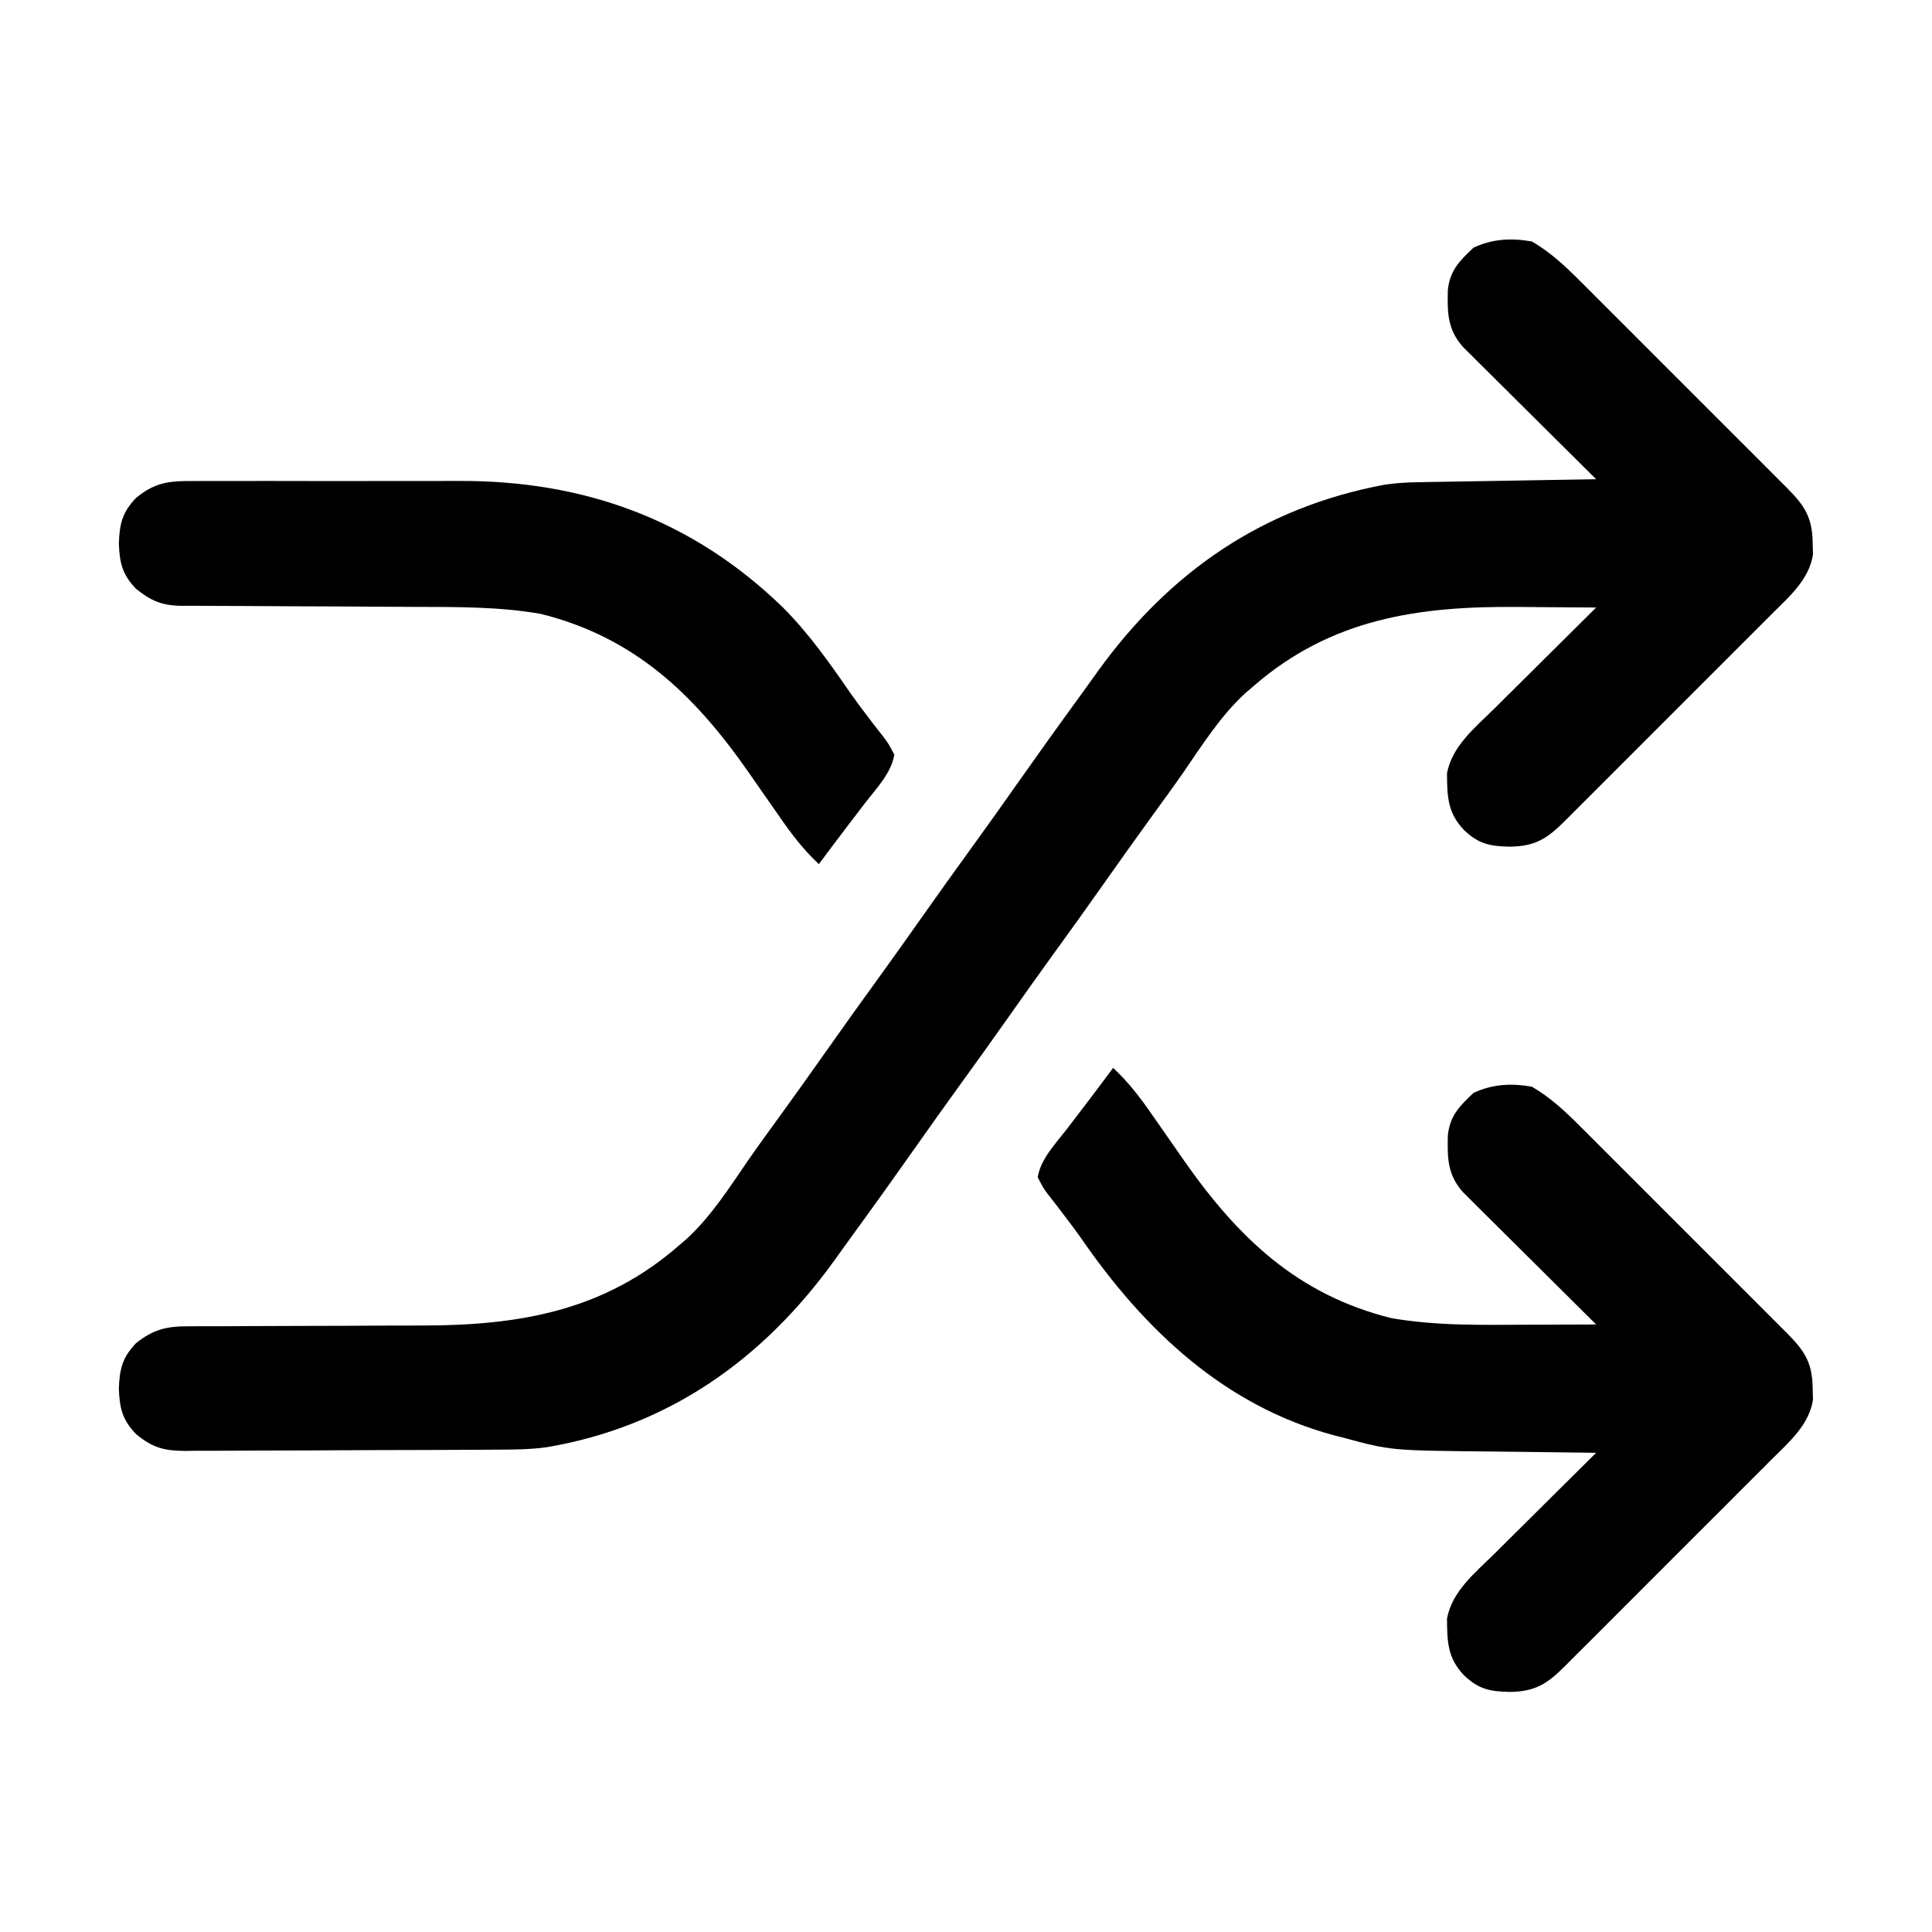
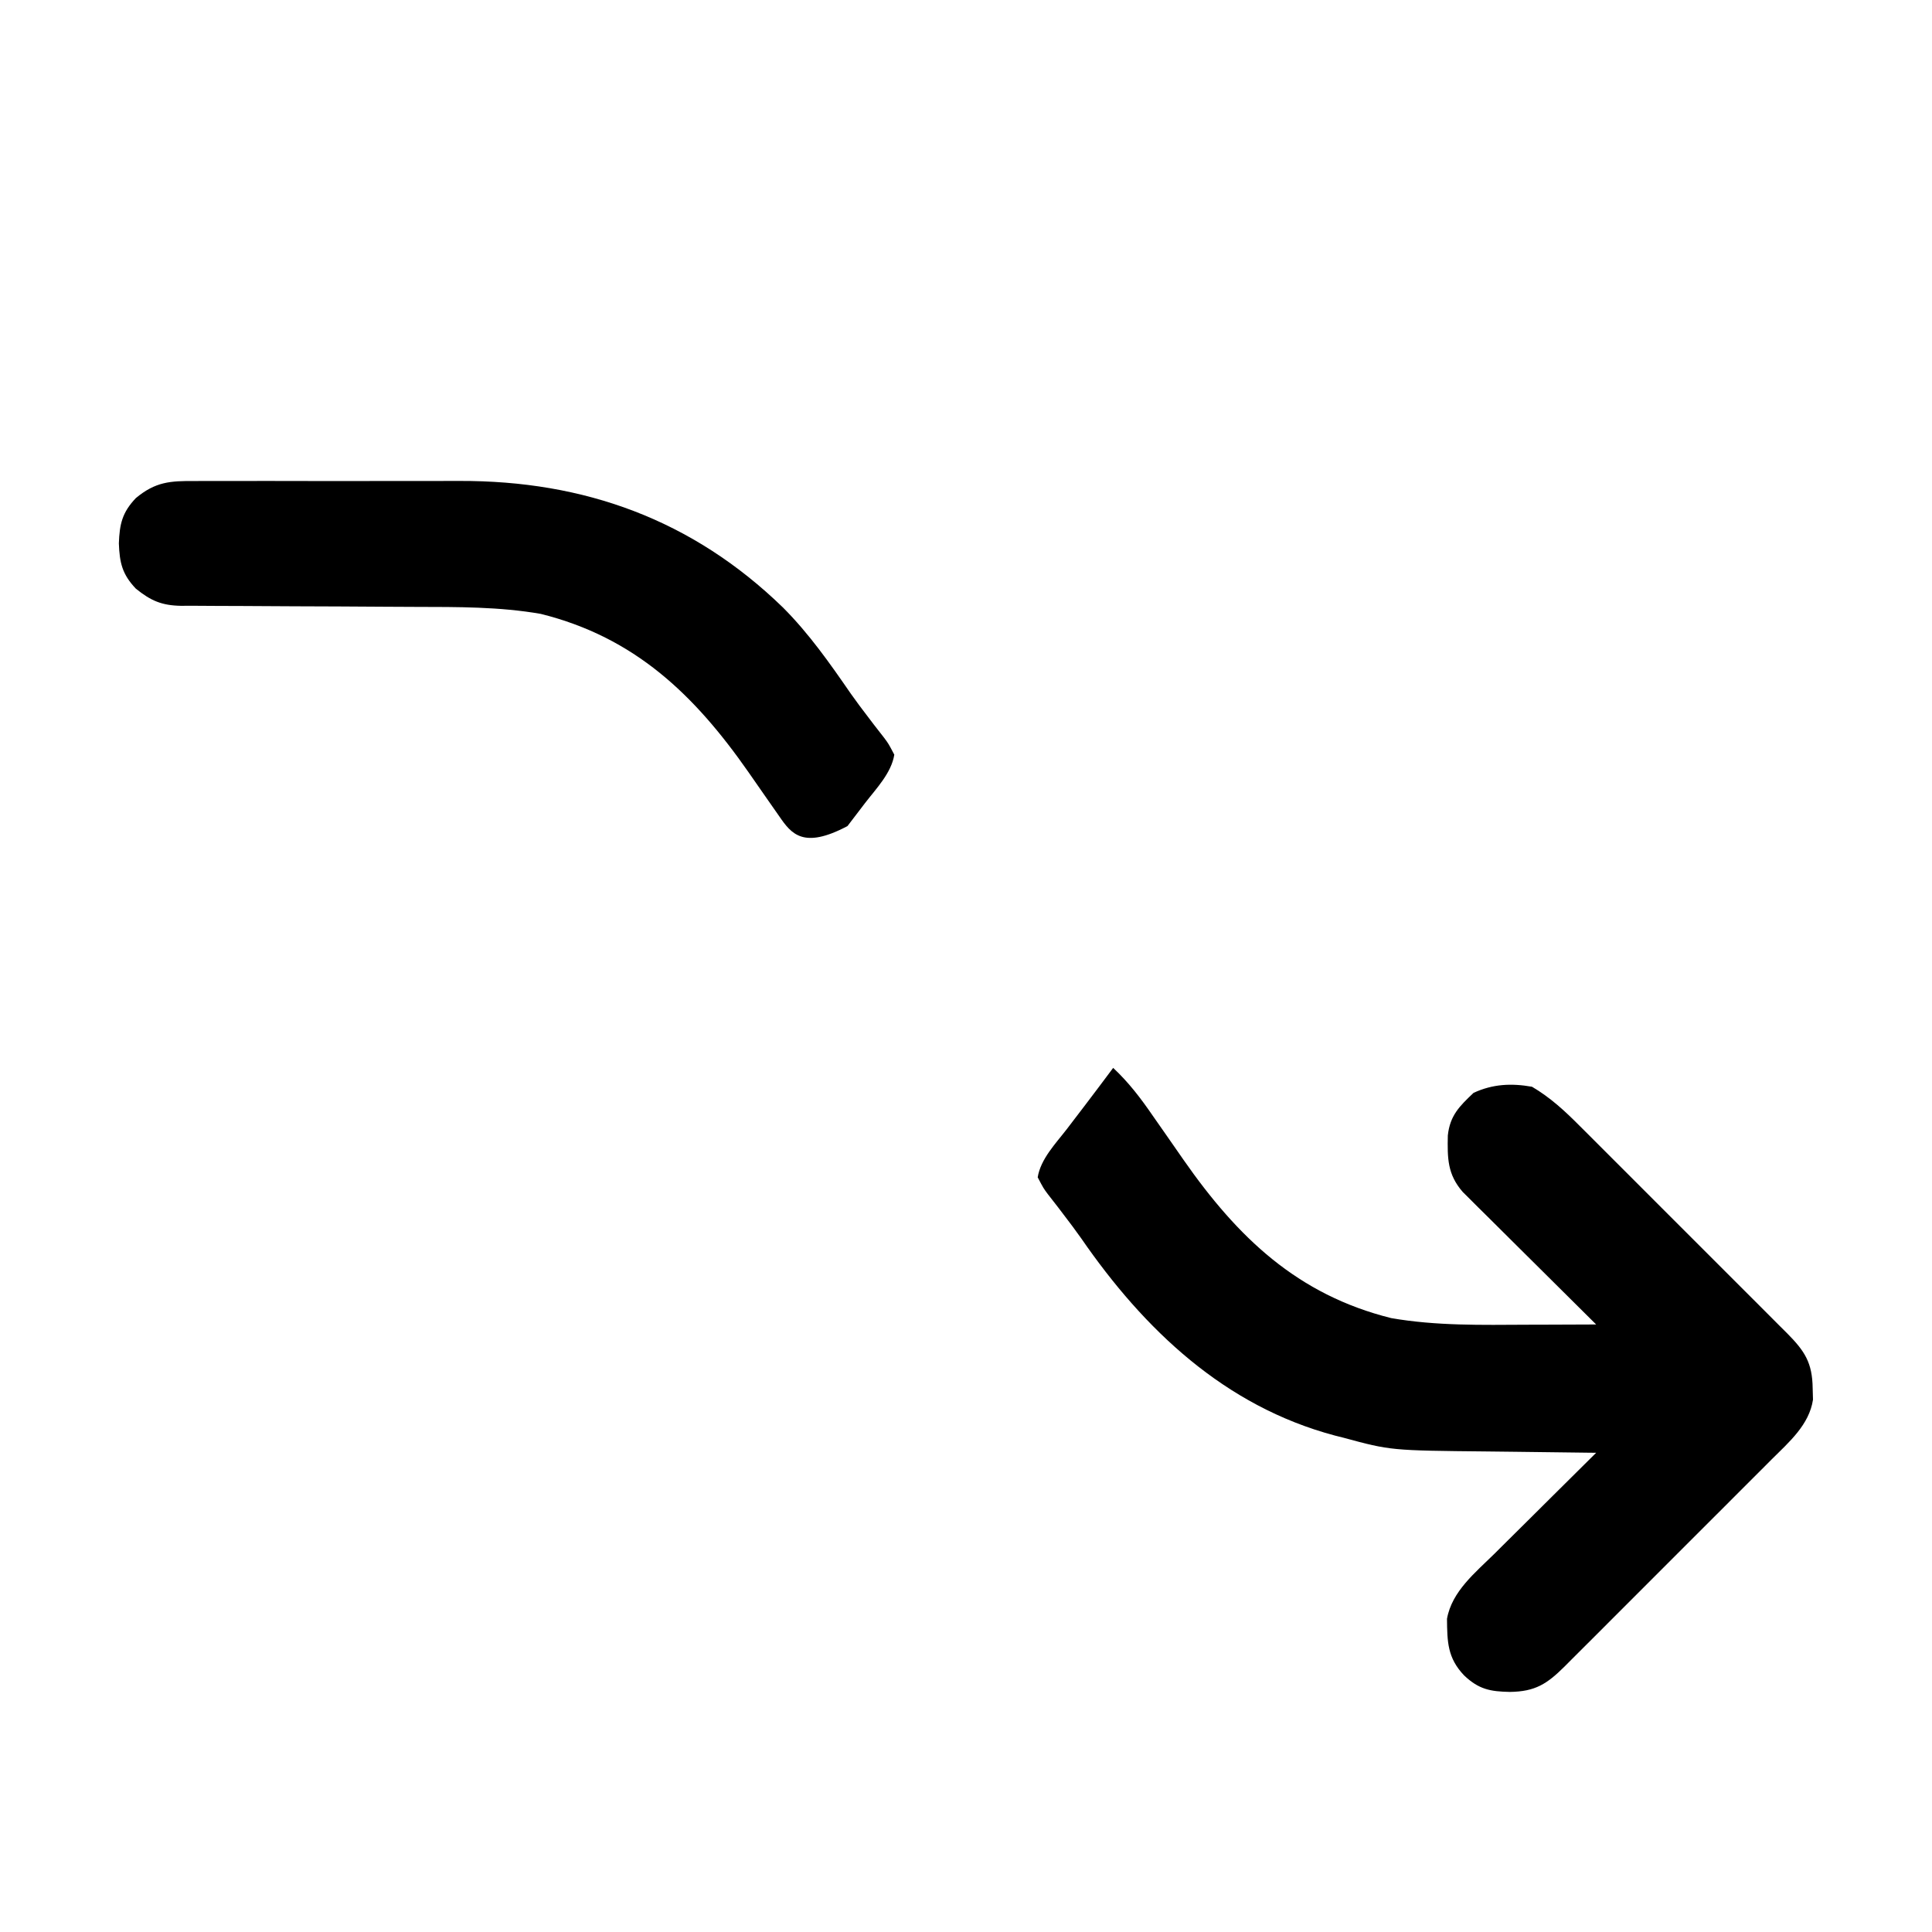
<svg xmlns="http://www.w3.org/2000/svg" version="1.1" width="512" height="512">
-   <path d="M0 0 C4.897 2.884 8.718 6.432 12.708 10.449 C13.349 11.087 13.991 11.725 14.652 12.382 C16.757 14.479 18.855 16.583 20.953 18.688 C22.419 20.152 23.886 21.617 25.352 23.081 C28.418 26.144 31.481 29.211 34.541 32.28 C38.464 36.215 42.396 40.14 46.331 44.063 C49.357 47.082 52.379 50.107 55.4 53.132 C56.848 54.582 58.298 56.03 59.749 57.476 C61.774 59.496 63.793 61.523 65.81 63.551 C66.41 64.147 67.011 64.744 67.629 65.358 C72.251 70.027 74.289 73.119 74.375 79.875 C74.403 80.883 74.432 81.891 74.461 82.93 C73.464 89.571 68.131 94.158 63.551 98.708 C62.913 99.349 62.275 99.991 61.618 100.652 C59.521 102.757 57.417 104.855 55.312 106.953 C53.848 108.419 52.383 109.886 50.919 111.352 C47.856 114.418 44.789 117.481 41.72 120.541 C37.785 124.464 33.86 128.396 29.937 132.331 C26.918 135.357 23.893 138.379 20.868 141.4 C19.418 142.848 17.97 144.298 16.524 145.749 C14.504 147.774 12.477 149.793 10.449 151.81 C9.853 152.41 9.256 153.011 8.642 153.629 C3.973 158.251 0.881 160.289 -5.875 160.375 C-11.083 160.274 -14.106 159.699 -18 156 C-22.414 151.354 -22.468 147.112 -22.531 141 C-21.243 133.723 -14.997 128.732 -9.953 123.758 C-9.182 122.989 -8.411 122.221 -7.616 121.429 C-5.165 118.99 -2.708 116.557 -0.25 114.125 C1.418 112.467 3.086 110.808 4.754 109.148 C8.831 105.094 12.913 101.045 17 97 C11.9 96.95 6.799 96.914 1.698 96.89 C-0.028 96.88 -1.755 96.867 -3.482 96.849 C-29.999 96.587 -53.322 99.893 -74 118 C-74.654 118.558 -75.307 119.116 -75.98 119.691 C-82.573 125.767 -87.332 133.344 -92.388 140.683 C-95.039 144.494 -97.771 148.245 -100.5 152 C-104.708 157.805 -108.876 163.635 -113 169.5 C-117.661 176.129 -122.389 182.707 -127.145 189.27 C-130.8 194.321 -134.414 199.4 -138 204.5 C-142.661 211.129 -147.389 217.707 -152.145 224.27 C-155.8 229.321 -159.413 234.4 -163 239.5 C-168.737 247.65 -174.534 255.754 -180.406 263.807 C-181.958 265.942 -183.495 268.088 -185.031 270.234 C-203.879 296.304 -228.84 314.024 -261.022 319.516 C-265.607 320.158 -270.165 320.163 -274.787 320.177 C-275.744 320.184 -276.701 320.19 -277.687 320.197 C-280.835 320.217 -283.982 320.228 -287.129 320.238 C-288.746 320.244 -288.746 320.244 -290.397 320.251 C-296.096 320.271 -301.796 320.286 -307.496 320.295 C-313.379 320.306 -319.263 320.341 -325.146 320.38 C-329.676 320.406 -334.207 320.415 -338.737 320.418 C-340.907 320.423 -343.076 320.435 -345.245 320.453 C-348.278 320.478 -351.309 320.477 -354.342 320.47 C-355.682 320.489 -355.682 320.489 -357.049 320.509 C-362.536 320.463 -365.64 319.644 -370 316 C-373.628 312.181 -374.31 309.117 -374.5 304 C-374.31 298.883 -373.628 295.819 -370 292 C-365.314 288.223 -361.652 287.422 -355.786 287.486 C-354.582 287.475 -354.582 287.475 -353.354 287.464 C-350.708 287.445 -348.064 287.453 -345.418 287.461 C-343.562 287.451 -341.705 287.439 -339.849 287.425 C-334.958 287.393 -330.067 287.382 -325.176 287.378 C-317.389 287.37 -309.602 287.334 -301.815 287.286 C-299.12 287.274 -296.426 287.274 -293.732 287.276 C-268.184 287.22 -245.837 283.37 -226 266 C-225.346 265.442 -224.693 264.884 -224.02 264.309 C-217.427 258.233 -212.668 250.656 -207.612 243.317 C-204.961 239.506 -202.229 235.755 -199.5 232 C-195.292 226.195 -191.124 220.365 -187 214.5 C-182.339 207.871 -177.611 201.293 -172.855 194.73 C-169.2 189.679 -165.586 184.6 -162 179.5 C-157.339 172.871 -152.611 166.293 -147.855 159.73 C-144.2 154.679 -140.587 149.6 -137 144.5 C-131.263 136.35 -125.466 128.246 -119.594 120.193 C-118.042 118.058 -116.505 115.912 -114.969 113.766 C-95.969 87.486 -71.321 70.489 -39.106 64.458 C-36.182 64.027 -33.406 63.844 -30.454 63.795 C-28.863 63.765 -28.863 63.765 -27.24 63.734 C-26.111 63.718 -24.983 63.701 -23.82 63.684 C-22.652 63.663 -21.485 63.642 -20.281 63.621 C-16.563 63.555 -12.844 63.496 -9.125 63.438 C-6.599 63.394 -4.073 63.351 -1.547 63.307 C4.635 63.2 10.818 63.098 17 63 C16.541 62.545 16.082 62.091 15.609 61.622 C10.834 56.891 6.066 52.154 1.302 47.412 C-0.477 45.643 -2.258 43.875 -4.041 42.11 C-6.602 39.573 -9.157 37.029 -11.711 34.484 C-12.51 33.696 -13.309 32.907 -14.132 32.094 C-14.873 31.354 -15.613 30.613 -16.376 29.851 C-17.029 29.202 -17.682 28.554 -18.355 27.886 C-22.435 23.209 -22.43 18.936 -22.312 12.914 C-21.744 7.613 -19.221 5.16 -15.5 1.625 C-10.442 -0.723 -5.483 -0.971 0 0 Z " fill="#000000" transform="translate(406,64)" />
  <path d="M0 0 C4.134 3.872 7.299 8.028 10.5 12.688 C11.559 14.204 12.619 15.719 13.68 17.234 C15.341 19.618 17.002 22.003 18.661 24.389 C33.002 44.934 48.818 60.118 73.688 66.312 C85.619 68.387 97.688 68.122 109.75 68.062 C111.526 68.057 113.302 68.053 115.078 68.049 C119.385 68.038 123.693 68.021 128 68 C127.541 67.545 127.082 67.091 126.609 66.622 C121.834 61.891 117.066 57.154 112.302 52.412 C110.523 50.643 108.742 48.875 106.959 47.11 C104.398 44.573 101.843 42.029 99.289 39.484 C98.091 38.301 98.091 38.301 96.868 37.094 C96.127 36.354 95.387 35.613 94.624 34.851 C93.971 34.202 93.318 33.554 92.645 32.886 C88.565 28.209 88.57 23.936 88.688 17.914 C89.256 12.613 91.779 10.16 95.5 6.625 C100.558 4.277 105.517 4.029 111 5 C115.897 7.884 119.718 11.432 123.708 15.449 C124.349 16.087 124.991 16.725 125.652 17.382 C127.757 19.479 129.855 21.583 131.953 23.688 C133.419 25.152 134.886 26.617 136.352 28.081 C139.418 31.144 142.481 34.211 145.541 37.28 C149.464 41.215 153.396 45.14 157.331 49.063 C160.357 52.082 163.379 55.107 166.4 58.132 C167.848 59.582 169.298 61.03 170.749 62.476 C172.774 64.496 174.793 66.523 176.81 68.551 C177.41 69.147 178.011 69.744 178.629 70.358 C183.251 75.027 185.289 78.119 185.375 84.875 C185.403 85.883 185.432 86.891 185.461 87.93 C184.464 94.571 179.131 99.158 174.551 103.708 C173.913 104.349 173.275 104.991 172.618 105.652 C170.521 107.757 168.417 109.855 166.312 111.953 C164.848 113.419 163.383 114.886 161.919 116.352 C158.856 119.418 155.789 122.481 152.72 125.541 C148.785 129.464 144.86 133.396 140.937 137.331 C137.918 140.357 134.893 143.379 131.868 146.4 C130.418 147.848 128.97 149.298 127.524 150.749 C125.504 152.774 123.477 154.793 121.449 156.81 C120.853 157.41 120.256 158.011 119.642 158.629 C114.973 163.251 111.881 165.289 105.125 165.375 C99.917 165.274 96.894 164.699 93 161 C88.586 156.354 88.532 152.112 88.469 146 C89.757 138.723 96.003 133.732 101.047 128.758 C101.818 127.989 102.589 127.221 103.384 126.429 C105.835 123.99 108.292 121.557 110.75 119.125 C112.418 117.467 114.086 115.808 115.754 114.148 C119.831 110.094 123.913 106.045 128 102 C127.073 101.991 127.073 101.991 126.127 101.982 C119.62 101.918 113.114 101.833 106.607 101.738 C104.188 101.705 101.768 101.676 99.348 101.654 C73.548 101.403 73.548 101.403 61 98 C60.253 97.812 59.505 97.625 58.735 97.431 C29.552 89.658 8.238 69.397 -8.451 45.198 C-9.956 43.062 -11.516 40.984 -13.109 38.914 C-13.827 37.966 -13.827 37.966 -14.56 37 C-15.454 35.824 -16.361 34.657 -17.282 33.502 C-18.465 31.918 -18.465 31.918 -20 29 C-19.215 24.13 -15.21 20.025 -12.25 16.188 C-11.48 15.177 -11.48 15.177 -10.695 14.146 C-9.662 12.789 -8.626 11.434 -7.588 10.08 C-5.036 6.737 -2.518 3.369 0 0 Z " fill="#000000" transform="translate(295,283)" />
-   <path d="M0 0 C1.421 -0.011 1.421 -0.011 2.871 -0.021 C5.998 -0.039 9.125 -0.027 12.253 -0.014 C14.443 -0.016 16.634 -0.02 18.824 -0.025 C23.42 -0.031 28.017 -0.023 32.613 -0.004 C38.457 0.019 44.299 0.006 50.142 -0.018 C54.672 -0.033 59.202 -0.028 63.732 -0.018 C65.883 -0.015 68.034 -0.018 70.185 -0.028 C103.22 -0.14 131.925 10.218 155.925 33.518 C162.828 40.436 168.342 48.296 173.876 56.319 C175.381 58.455 176.941 60.533 178.534 62.604 C179.013 63.235 179.491 63.867 179.985 64.518 C180.879 65.694 181.785 66.861 182.707 68.015 C183.89 69.6 183.89 69.6 185.425 72.518 C184.64 77.387 180.635 81.493 177.675 85.33 C177.162 86.004 176.649 86.677 176.12 87.371 C175.086 88.728 174.051 90.084 173.013 91.438 C170.46 94.781 167.942 98.149 165.425 101.518 C161.291 97.646 158.126 93.49 154.925 88.83 C153.865 87.314 152.806 85.798 151.745 84.283 C150.083 81.899 148.423 79.515 146.764 77.129 C132.423 56.584 116.606 41.4 91.737 35.205 C80.774 33.296 69.686 33.372 58.598 33.349 C55.814 33.342 53.031 33.326 50.248 33.308 C42.343 33.256 34.439 33.207 26.534 33.192 C21.677 33.182 16.82 33.152 11.962 33.11 C10.12 33.098 8.277 33.093 6.434 33.095 C3.862 33.097 1.291 33.075 -1.282 33.048 C-2.413 33.058 -2.413 33.058 -3.568 33.068 C-8.711 32.977 -11.597 31.729 -15.575 28.518 C-19.204 24.698 -19.885 21.635 -20.075 16.518 C-19.885 11.4 -19.204 8.337 -15.575 4.518 C-10.384 0.194 -6.461 -0.059 0 0 Z " fill="#000000" transform="translate(51.575,127.482)" />
+   <path d="M0 0 C1.421 -0.011 1.421 -0.011 2.871 -0.021 C5.998 -0.039 9.125 -0.027 12.253 -0.014 C14.443 -0.016 16.634 -0.02 18.824 -0.025 C23.42 -0.031 28.017 -0.023 32.613 -0.004 C38.457 0.019 44.299 0.006 50.142 -0.018 C54.672 -0.033 59.202 -0.028 63.732 -0.018 C65.883 -0.015 68.034 -0.018 70.185 -0.028 C103.22 -0.14 131.925 10.218 155.925 33.518 C162.828 40.436 168.342 48.296 173.876 56.319 C175.381 58.455 176.941 60.533 178.534 62.604 C179.013 63.235 179.491 63.867 179.985 64.518 C180.879 65.694 181.785 66.861 182.707 68.015 C183.89 69.6 183.89 69.6 185.425 72.518 C184.64 77.387 180.635 81.493 177.675 85.33 C177.162 86.004 176.649 86.677 176.12 87.371 C175.086 88.728 174.051 90.084 173.013 91.438 C161.291 97.646 158.126 93.49 154.925 88.83 C153.865 87.314 152.806 85.798 151.745 84.283 C150.083 81.899 148.423 79.515 146.764 77.129 C132.423 56.584 116.606 41.4 91.737 35.205 C80.774 33.296 69.686 33.372 58.598 33.349 C55.814 33.342 53.031 33.326 50.248 33.308 C42.343 33.256 34.439 33.207 26.534 33.192 C21.677 33.182 16.82 33.152 11.962 33.11 C10.12 33.098 8.277 33.093 6.434 33.095 C3.862 33.097 1.291 33.075 -1.282 33.048 C-2.413 33.058 -2.413 33.058 -3.568 33.068 C-8.711 32.977 -11.597 31.729 -15.575 28.518 C-19.204 24.698 -19.885 21.635 -20.075 16.518 C-19.885 11.4 -19.204 8.337 -15.575 4.518 C-10.384 0.194 -6.461 -0.059 0 0 Z " fill="#000000" transform="translate(51.575,127.482)" />
</svg>